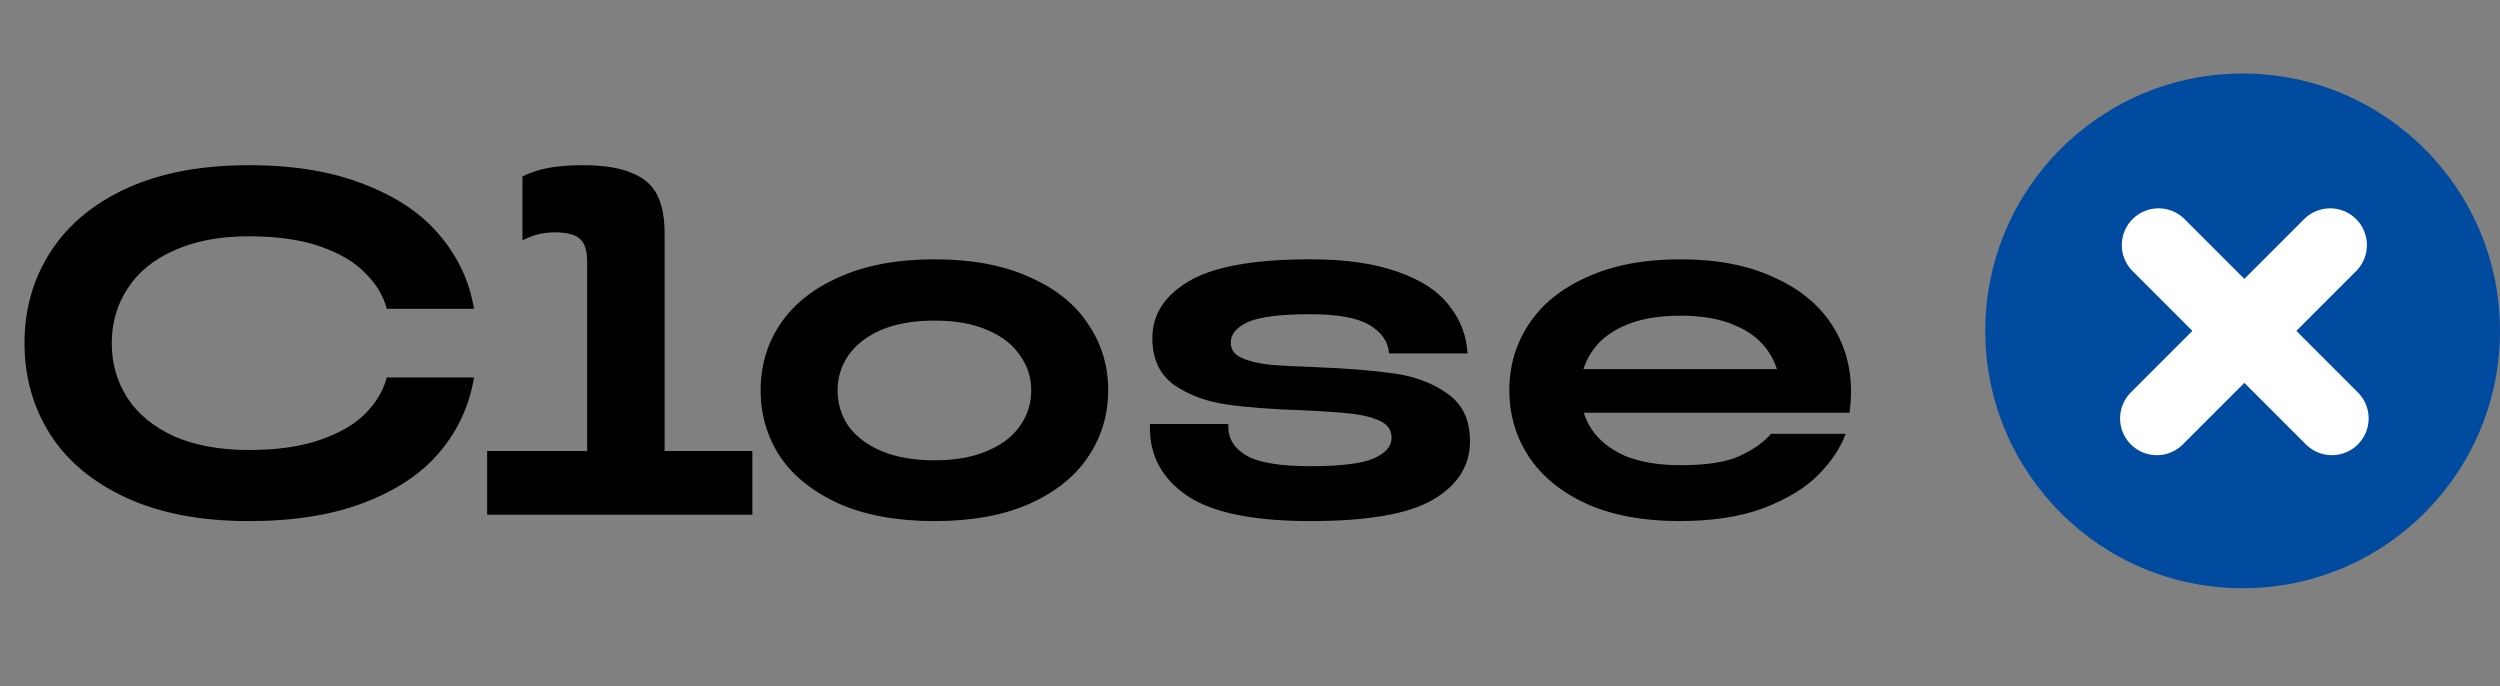
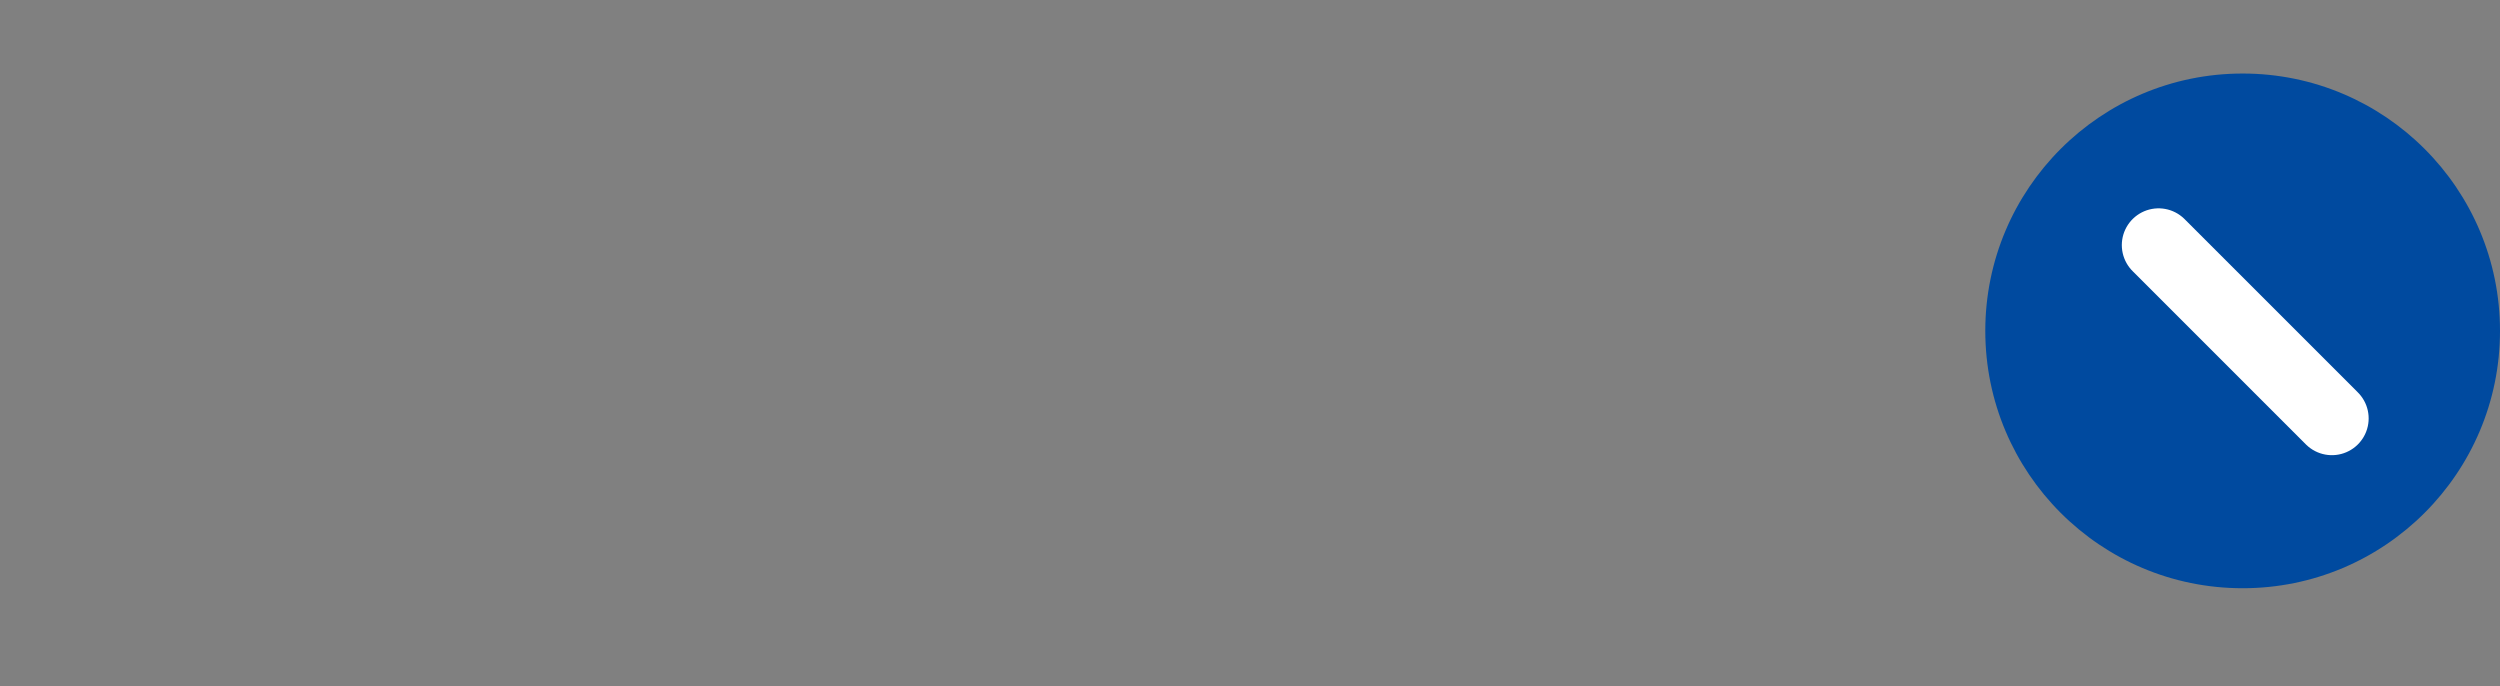
<svg xmlns="http://www.w3.org/2000/svg" width="102" height="28" viewBox="0 0 102 28" fill="none">
  <rect x="0" y="0" width="102" height="28" fill="#808080" stroke="none" />
-   <path d="M10.16 21.26C8.213 21.26 6.553 20.947 5.18 20.32C3.807 19.693 2.767 18.833 2.06 17.74C1.353 16.633 1 15.387 1 14C1 12.613 1.353 11.373 2.06 10.28C2.767 9.173 3.807 8.307 5.18 7.68C6.553 7.053 8.213 6.74 10.16 6.74C11.987 6.74 13.553 7 14.86 7.52C16.18 8.027 17.207 8.72 17.94 9.6C18.687 10.48 19.153 11.48 19.34 12.6H15.78C15.647 12.08 15.36 11.6 14.92 11.16C14.493 10.707 13.88 10.34 13.08 10.06C12.28 9.78 11.307 9.64 10.16 9.64C8.973 9.64 7.953 9.833 7.1 10.22C6.26 10.593 5.627 11.113 5.2 11.78C4.773 12.433 4.56 13.173 4.56 14C4.56 14.827 4.773 15.573 5.2 16.24C5.627 16.893 6.26 17.413 7.1 17.8C7.953 18.173 8.973 18.36 10.16 18.36C11.307 18.36 12.28 18.22 13.08 17.94C13.88 17.66 14.493 17.3 14.92 16.86C15.36 16.407 15.647 15.92 15.78 15.4H19.34C19.153 16.533 18.693 17.54 17.96 18.42C17.227 19.3 16.2 19.993 14.88 20.5C13.573 21.007 12 21.26 10.16 21.26ZM23.956 10.68C23.956 10.24 23.863 9.933 23.676 9.76C23.489 9.573 23.143 9.48 22.636 9.48C22.383 9.48 22.156 9.507 21.956 9.56C21.756 9.613 21.543 9.693 21.316 9.8V7.2C21.663 7.027 22.036 6.907 22.436 6.84C22.849 6.773 23.289 6.74 23.756 6.74C24.596 6.74 25.256 6.84 25.736 7.04C26.229 7.227 26.583 7.52 26.796 7.92C27.009 8.32 27.116 8.853 27.116 9.52V20.54H23.956V10.68ZM19.876 21V18.4H30.696V21H19.876ZM38.134 21.26C36.614 21.26 35.321 21.027 34.254 20.56C33.188 20.08 32.381 19.44 31.834 18.64C31.301 17.827 31.034 16.92 31.034 15.92C31.034 14.92 31.301 14.02 31.834 13.22C32.381 12.407 33.188 11.767 34.254 11.3C35.321 10.82 36.614 10.58 38.134 10.58C39.641 10.58 40.928 10.82 41.994 11.3C43.061 11.767 43.861 12.407 44.394 13.22C44.941 14.02 45.214 14.92 45.214 15.92C45.214 16.92 44.941 17.827 44.394 18.64C43.861 19.44 43.061 20.08 41.994 20.56C40.928 21.027 39.641 21.26 38.134 21.26ZM38.134 18.78C38.974 18.78 39.688 18.653 40.274 18.4C40.874 18.147 41.321 17.807 41.614 17.38C41.921 16.953 42.074 16.467 42.074 15.92C42.074 15.4 41.921 14.927 41.614 14.5C41.321 14.06 40.874 13.713 40.274 13.46C39.688 13.207 38.974 13.08 38.134 13.08C37.281 13.08 36.554 13.207 35.954 13.46C35.368 13.713 34.921 14.06 34.614 14.5C34.321 14.927 34.174 15.4 34.174 15.92C34.174 16.467 34.321 16.953 34.614 17.38C34.921 17.807 35.368 18.147 35.954 18.4C36.554 18.653 37.281 18.78 38.134 18.78ZM53.456 21.26C51.149 21.26 49.482 20.92 48.456 20.24C47.429 19.547 46.916 18.62 46.916 17.46V17.3H50.116V17.42C50.116 17.913 50.369 18.307 50.876 18.6C51.382 18.88 52.242 19.02 53.456 19.02C54.709 19.02 55.576 18.913 56.056 18.7C56.536 18.487 56.776 18.207 56.776 17.86C56.776 17.553 56.622 17.327 56.316 17.18C56.009 17.033 55.622 16.933 55.156 16.88C54.689 16.827 54.029 16.78 53.176 16.74C51.909 16.7 50.862 16.62 50.036 16.5C49.209 16.38 48.496 16.113 47.896 15.7C47.309 15.273 47.016 14.64 47.016 13.8C47.016 12.84 47.509 12.067 48.496 11.48C49.496 10.88 51.149 10.58 53.456 10.58C54.909 10.58 56.109 10.753 57.056 11.1C58.002 11.433 58.696 11.893 59.136 12.48C59.589 13.053 59.836 13.7 59.876 14.42H56.676C56.636 13.94 56.369 13.553 55.876 13.26C55.382 12.967 54.576 12.82 53.456 12.82C52.242 12.82 51.396 12.927 50.916 13.14C50.449 13.353 50.216 13.633 50.216 13.98C50.216 14.26 50.362 14.467 50.656 14.6C50.949 14.733 51.329 14.827 51.796 14.88C52.262 14.92 52.896 14.953 53.696 14.98C55.002 15.033 56.069 15.12 56.896 15.24C57.736 15.36 58.456 15.633 59.056 16.06C59.669 16.487 59.976 17.133 59.976 18C59.976 19 59.476 19.793 58.476 20.38C57.489 20.967 55.816 21.26 53.456 21.26ZM68.521 21.26C67.055 21.26 65.795 21.027 64.741 20.56C63.701 20.08 62.915 19.44 62.381 18.64C61.848 17.827 61.581 16.92 61.581 15.92C61.581 14.92 61.848 14.02 62.381 13.22C62.915 12.407 63.708 11.767 64.761 11.3C65.815 10.82 67.081 10.58 68.561 10.58C70.041 10.58 71.301 10.82 72.341 11.3C73.395 11.767 74.188 12.407 74.721 13.22C75.255 14.033 75.521 14.947 75.521 15.96C75.521 16.24 75.501 16.533 75.461 16.84H64.081V15.06H73.221L72.621 16.32V15.92C72.621 15.333 72.468 14.813 72.161 14.36C71.855 13.893 71.401 13.533 70.801 13.28C70.201 13.013 69.455 12.88 68.561 12.88C67.655 12.88 66.901 13.013 66.301 13.28C65.701 13.533 65.248 13.893 64.941 14.36C64.635 14.813 64.481 15.333 64.481 15.92C64.481 16.52 64.635 17.053 64.941 17.52C65.248 17.973 65.701 18.333 66.301 18.6C66.915 18.853 67.675 18.98 68.581 18.98C69.608 18.98 70.395 18.86 70.941 18.62C71.501 18.367 71.941 18.06 72.261 17.7H75.301C75.101 18.26 74.735 18.813 74.201 19.36C73.681 19.893 72.941 20.347 71.981 20.72C71.035 21.08 69.881 21.26 68.521 21.26Z" fill="black" />
  <circle cx="91.5" cy="13.5" r="10.5" fill="#004A9F" />
  <path d="M88.07 10L95.141 17.071" stroke="white" stroke-width="3" stroke-linecap="round" />
-   <path d="M95.07 10L87.999 17.071" stroke="white" stroke-width="3" stroke-linecap="round" />
</svg>